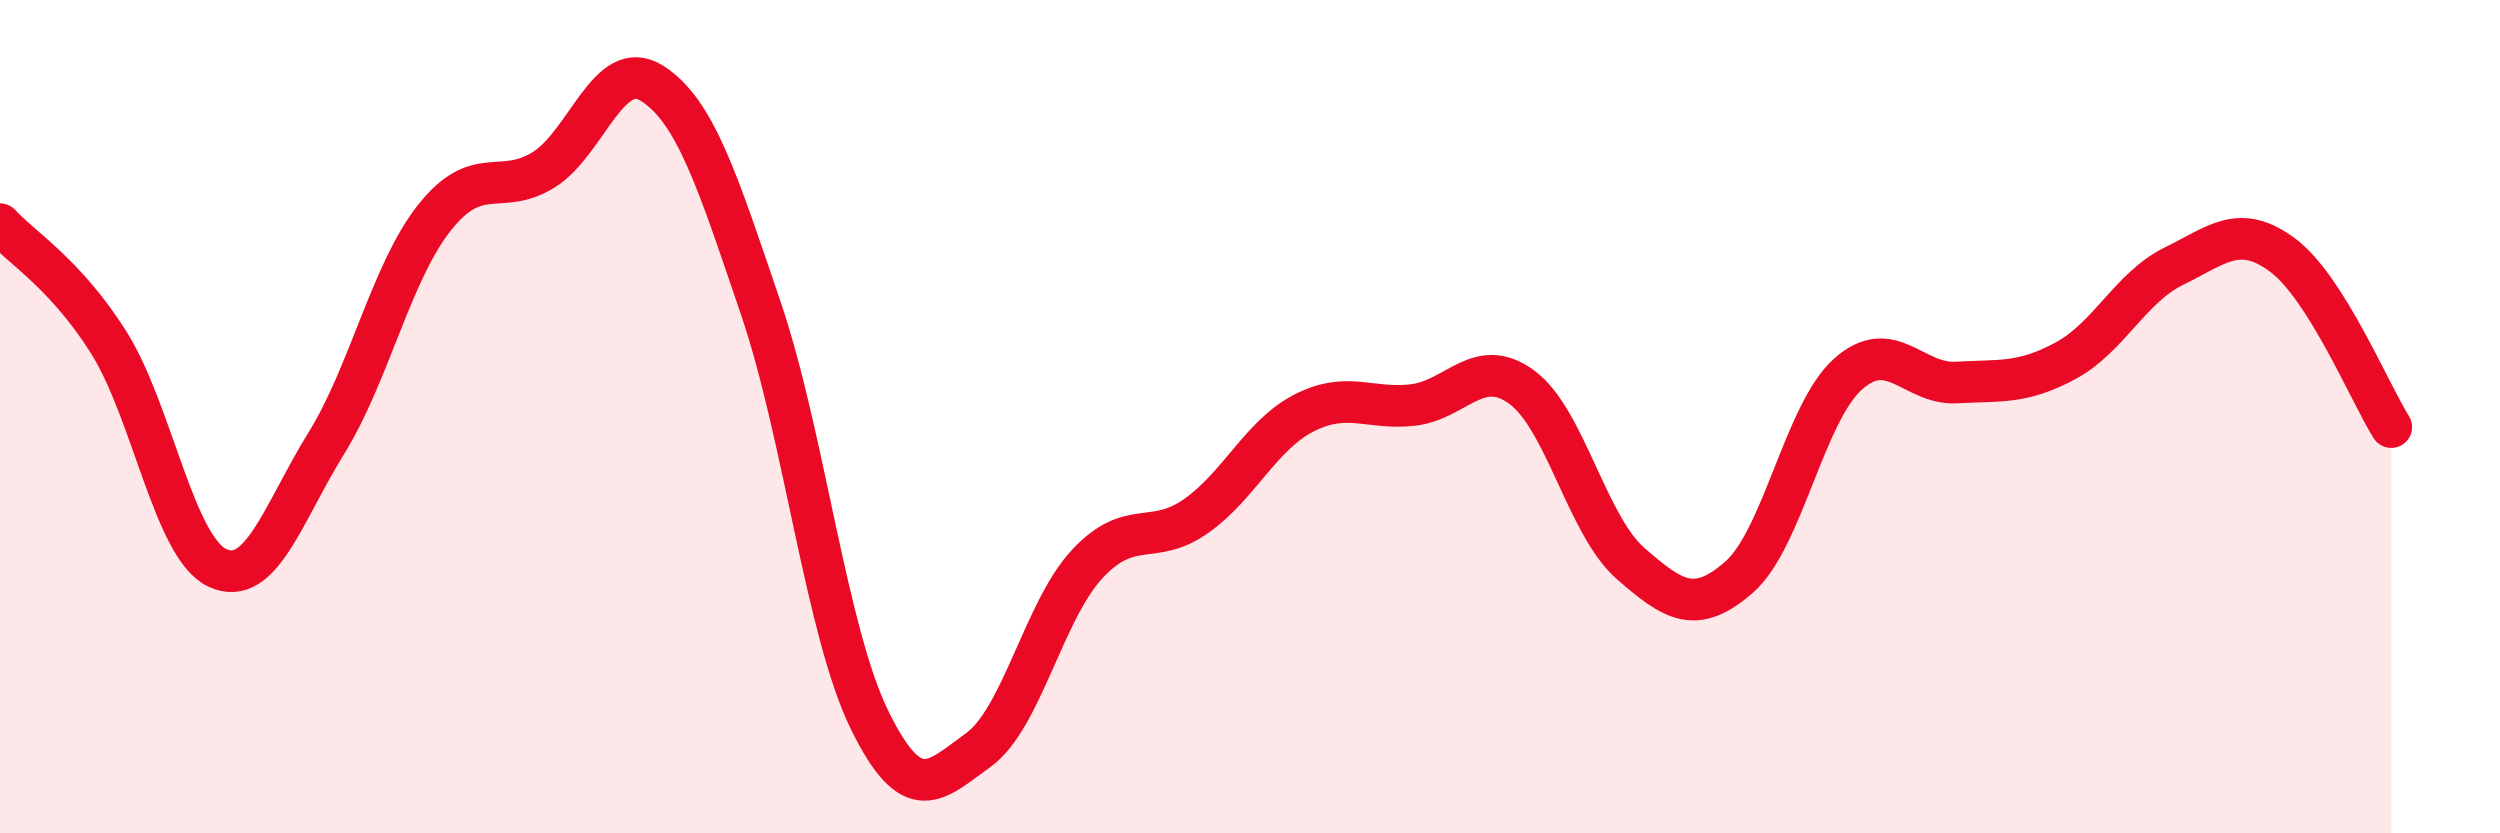
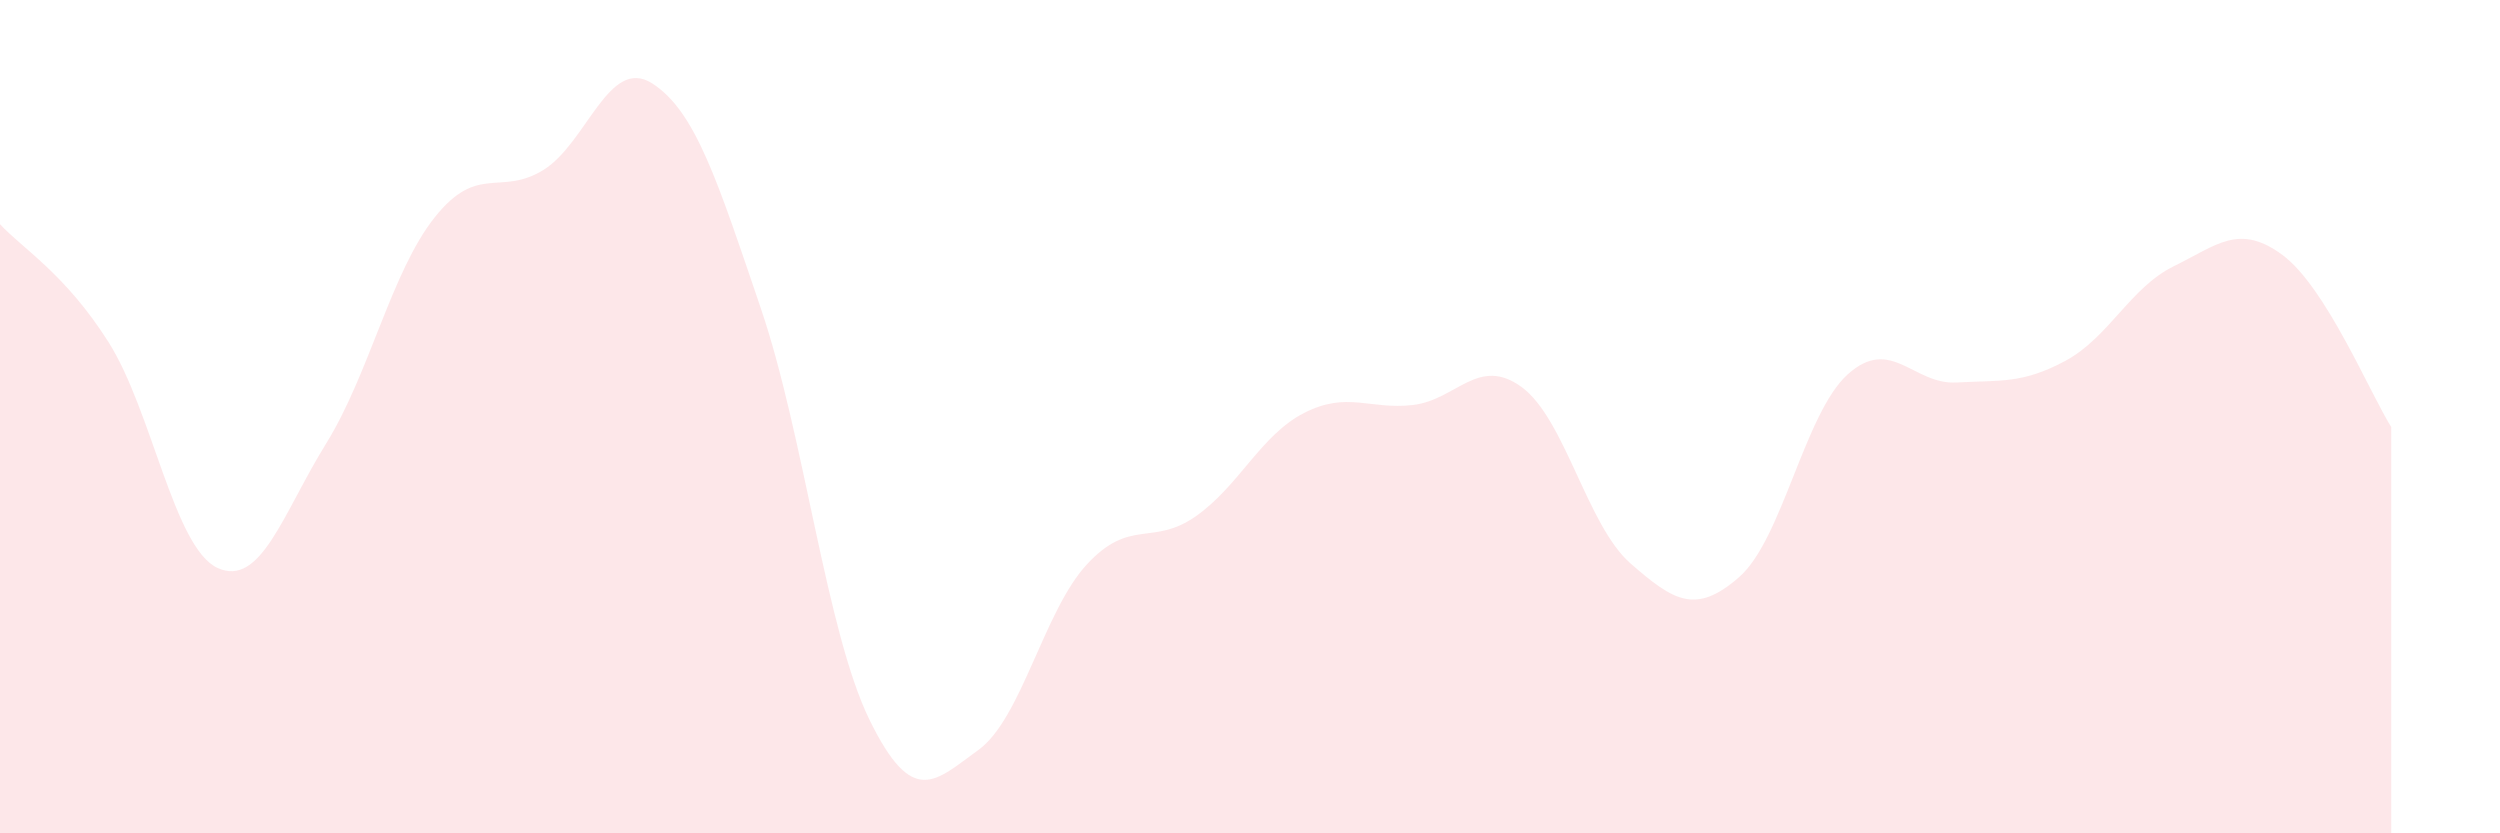
<svg xmlns="http://www.w3.org/2000/svg" width="60" height="20" viewBox="0 0 60 20">
  <path d="M 0,5.38 C 0.52,5.95 1.57,6.57 2.61,8.22 C 3.65,9.87 4.18,13.15 5.22,13.63 C 6.26,14.11 6.79,12.32 7.83,10.64 C 8.87,8.96 9.39,6.53 10.43,5.22 C 11.47,3.91 12,4.72 13.04,4.08 C 14.08,3.44 14.61,1.34 15.65,2 C 16.69,2.66 17.22,4.34 18.26,7.4 C 19.3,10.46 19.83,15.16 20.87,17.28 C 21.91,19.4 22.44,18.75 23.48,18 C 24.52,17.25 25.05,14.66 26.09,13.54 C 27.13,12.42 27.66,13.12 28.7,12.39 C 29.74,11.66 30.26,10.44 31.3,9.91 C 32.34,9.38 32.87,9.84 33.91,9.72 C 34.95,9.6 35.48,8.53 36.52,9.29 C 37.56,10.05 38.09,12.61 39.13,13.52 C 40.17,14.43 40.7,14.76 41.74,13.85 C 42.78,12.94 43.31,9.91 44.35,8.98 C 45.39,8.05 45.92,9.24 46.96,9.18 C 48,9.12 48.53,9.22 49.57,8.66 C 50.61,8.1 51.13,6.9 52.17,6.39 C 53.21,5.88 53.74,5.35 54.78,6.12 C 55.82,6.89 56.87,9.42 57.39,10.25L57.39 20L0 20Z" fill="#EB0A25" opacity="0.1" stroke-linecap="round" stroke-linejoin="round" />
-   <path d="M 0,5.38 C 0.52,5.95 1.57,6.57 2.61,8.22 C 3.65,9.87 4.18,13.15 5.22,13.63 C 6.26,14.11 6.79,12.32 7.83,10.64 C 8.87,8.96 9.39,6.53 10.43,5.22 C 11.47,3.91 12,4.72 13.04,4.08 C 14.08,3.44 14.61,1.34 15.65,2 C 16.69,2.66 17.22,4.34 18.26,7.4 C 19.3,10.46 19.83,15.16 20.87,17.28 C 21.91,19.4 22.44,18.75 23.48,18 C 24.52,17.25 25.05,14.66 26.09,13.54 C 27.13,12.42 27.66,13.12 28.7,12.39 C 29.74,11.66 30.26,10.44 31.3,9.91 C 32.34,9.38 32.87,9.84 33.91,9.72 C 34.95,9.6 35.48,8.53 36.52,9.29 C 37.56,10.05 38.09,12.61 39.13,13.52 C 40.17,14.43 40.7,14.76 41.74,13.85 C 42.78,12.94 43.31,9.91 44.35,8.98 C 45.39,8.05 45.92,9.24 46.96,9.18 C 48,9.12 48.53,9.22 49.57,8.66 C 50.61,8.1 51.13,6.9 52.17,6.39 C 53.21,5.88 53.74,5.35 54.78,6.12 C 55.82,6.89 56.87,9.42 57.39,10.25" stroke="#EB0A25" stroke-width="1" fill="none" stroke-linecap="round" stroke-linejoin="round" />
</svg>